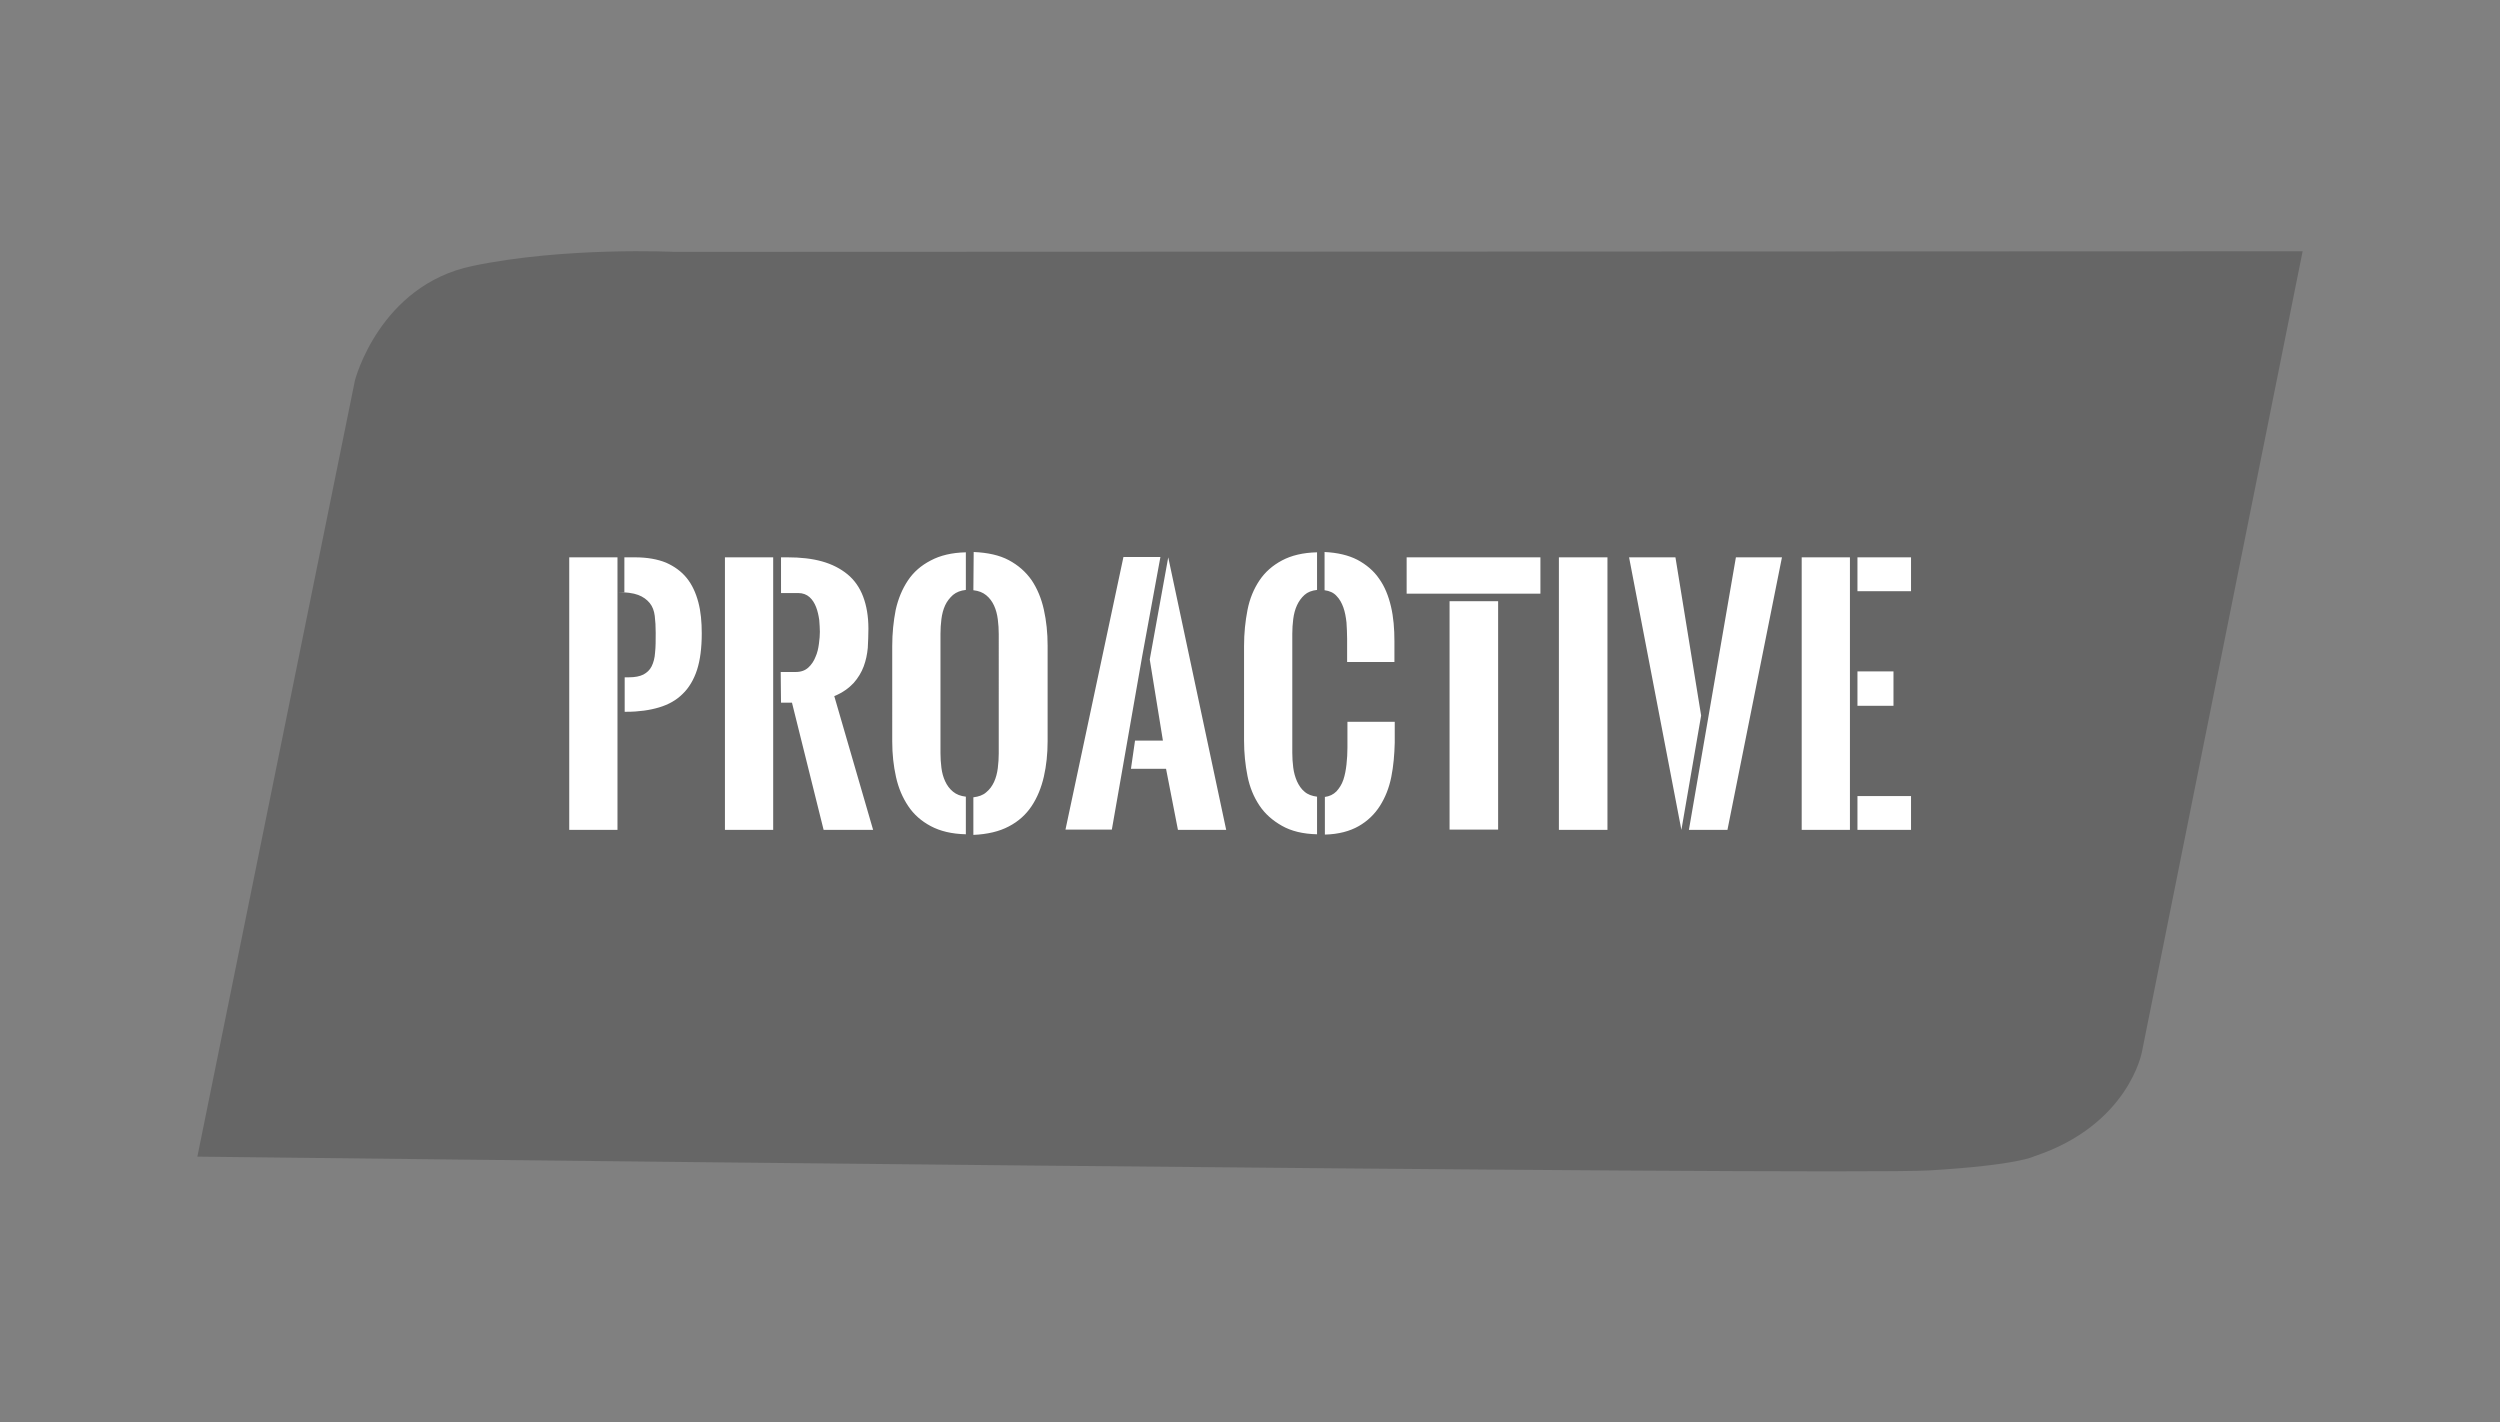
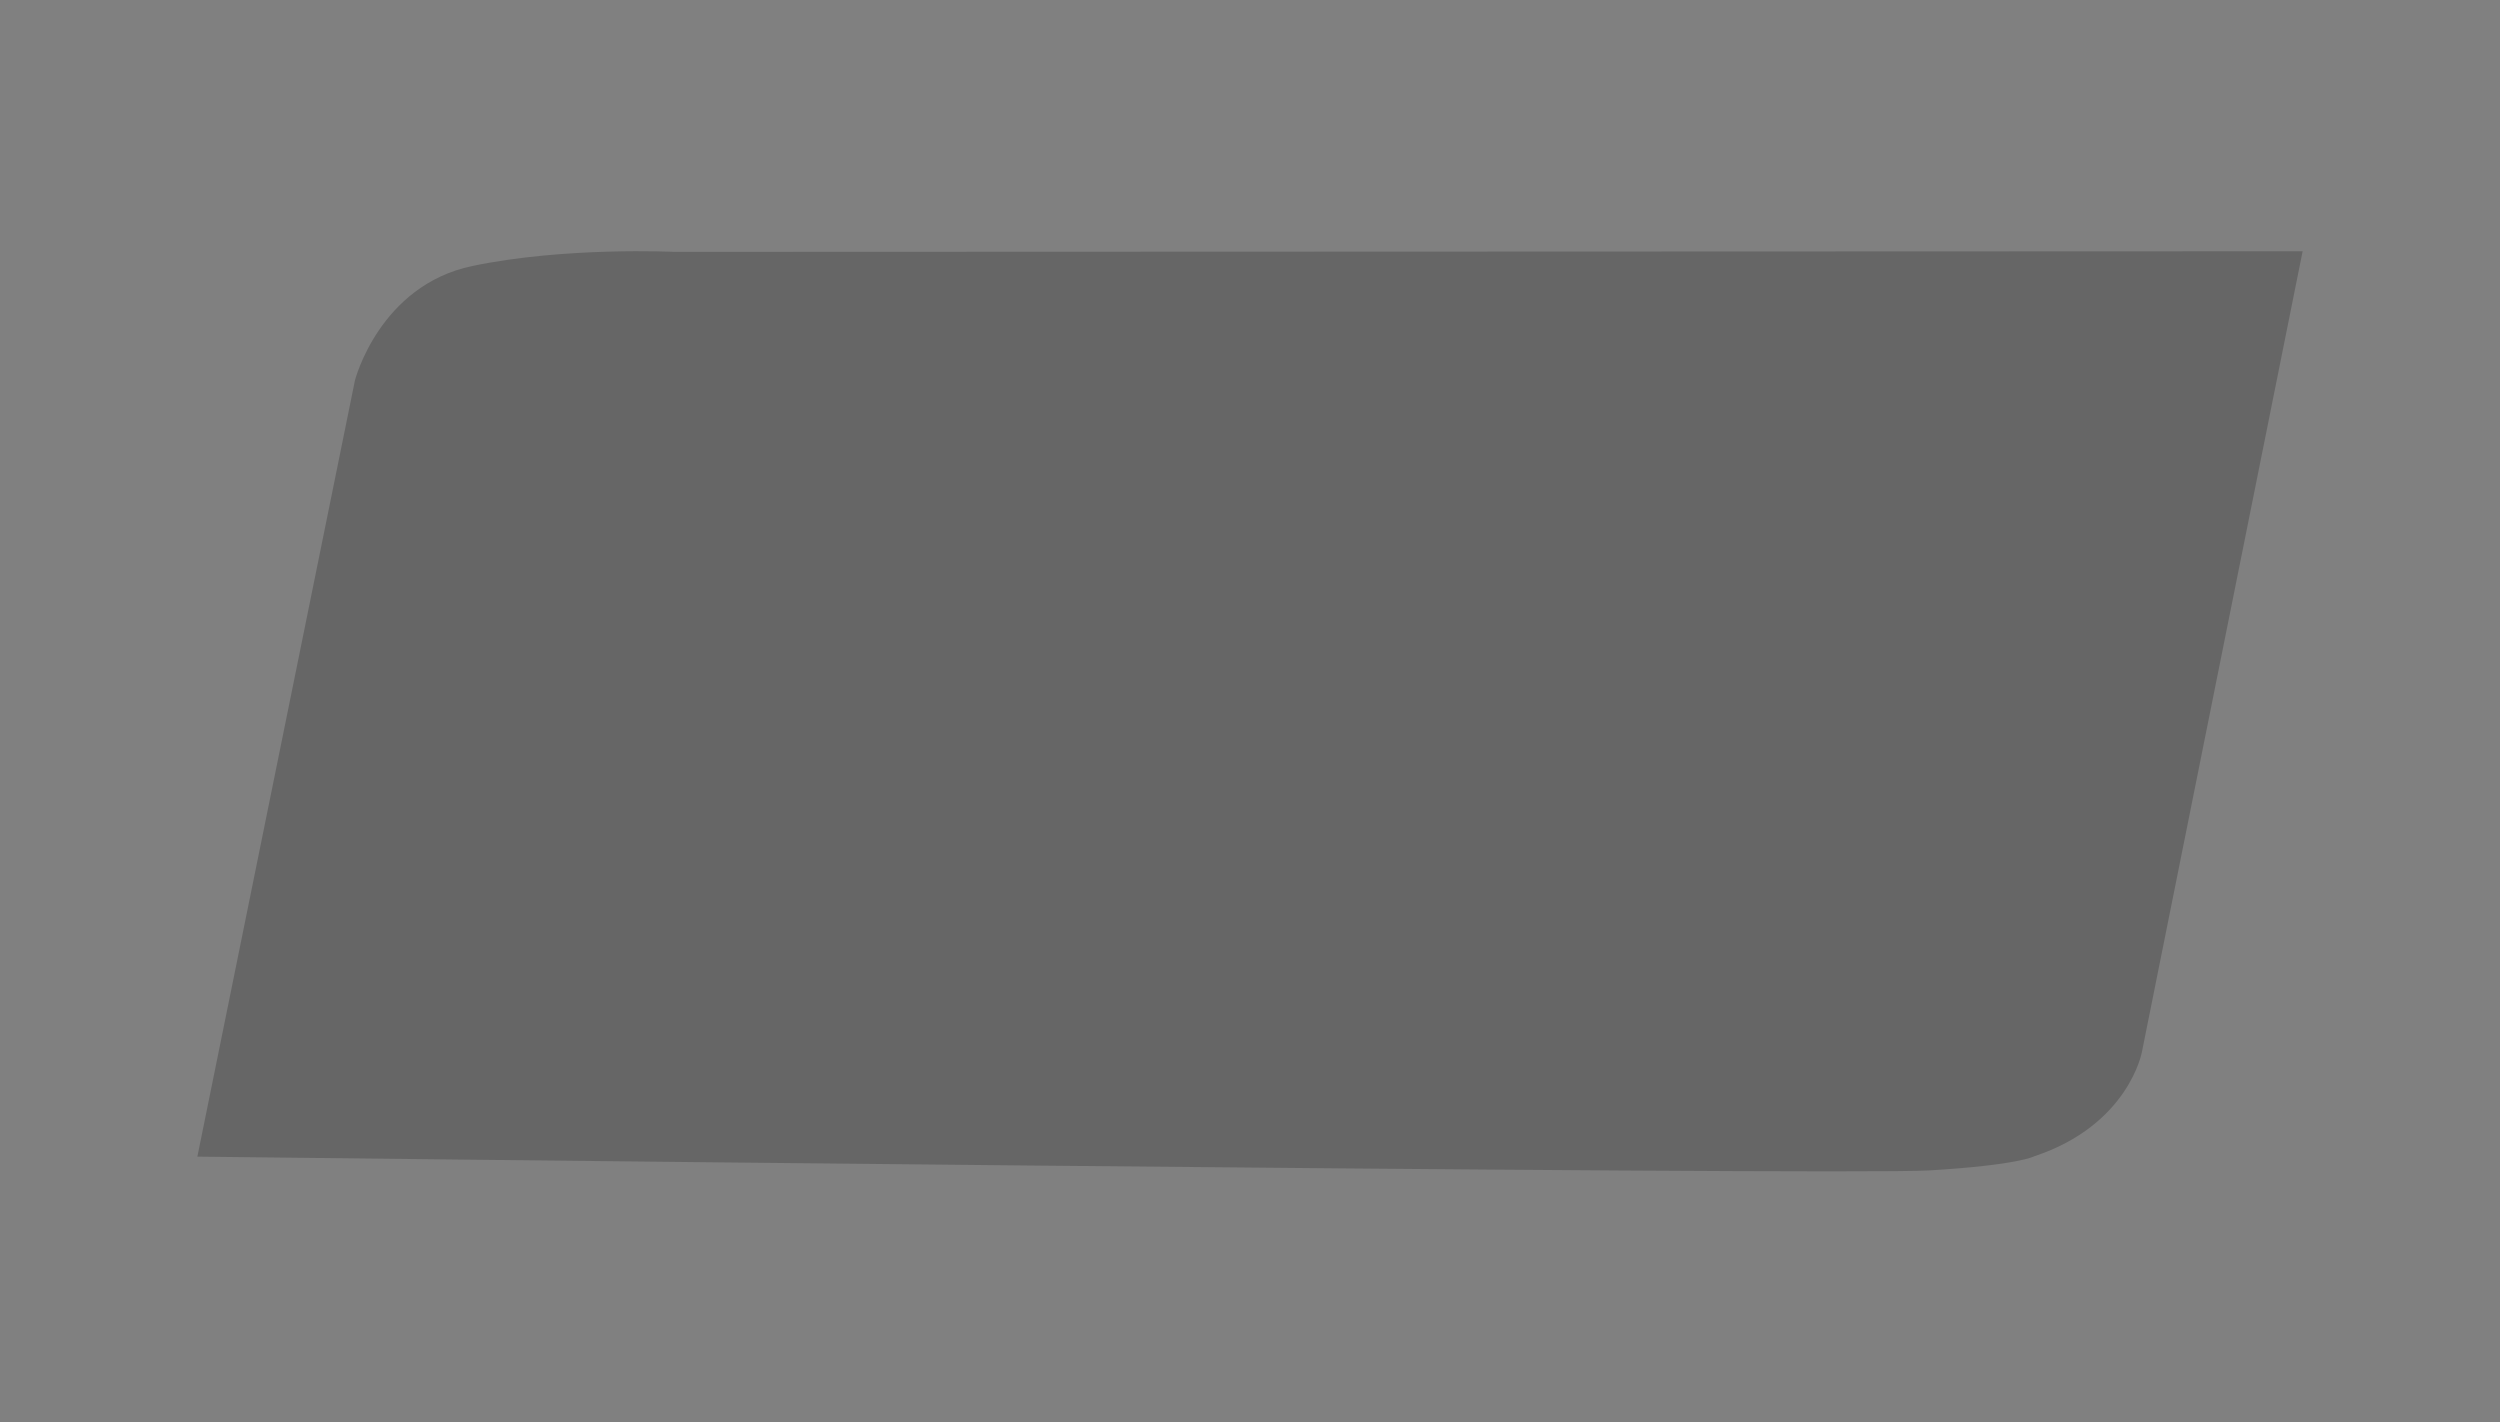
<svg xmlns="http://www.w3.org/2000/svg" viewBox="349 -177 798 454" style="enable-background:new 349 -177 798 454" xml:space="preserve">
  <rect x="349" y="-177" width="798" height="454" fill="#808080" stroke="none" />
  <path d="m412 192.2 50.3-247.8s7.8-30.3 37.5-36.5c29.7-6.2 64.5-4.5 64.5-4.5l519.7-.2-51.3 255.6s-4.2 23.3-34.4 33.3c0 0-5 2.8-33.5 4.5-28.5 1.7-552.8-4.4-552.8-4.4z" style="opacity:.2;enable-background:new" />
  <g style="enable-background:new">
-     <path d="M546.1 87.9h-15.4V.9h15.4v87zm2.4-87h3.2c3.9 0 7.2.6 9.9 1.7 2.7 1.2 4.9 2.8 6.6 4.9 1.7 2.1 2.9 4.7 3.7 7.7.8 3 1.1 6.3 1.1 10 0 4.6-.5 8.5-1.5 11.6s-2.6 5.8-4.6 7.7c-2 2-4.5 3.4-7.5 4.3-3 .9-6.5 1.4-10.4 1.4h-.6v-11h1.3c2 0 3.5-.3 4.7-.9 1.1-.6 2-1.4 2.6-2.6s1-2.7 1.1-4.4c.2-1.8.2-3.9.2-6.3 0-2-.1-3.8-.3-5.4-.2-1.6-.7-3-1.6-4.1-.9-1.1-2.1-2-3.7-2.6-1.6-.6-3.9-.9-6.8-.9h2.4V.9h.2zm31.9 87V.9h15.4v87h-15.4zm17.8-50.4h4.8c1.7 0 3-.5 4-1.4s1.8-2.1 2.3-3.4c.6-1.3.9-2.7 1.1-4.2.2-1.5.3-2.7.3-3.8s-.1-2.4-.2-3.8c-.2-1.4-.5-2.8-1-4.1s-1.2-2.4-2.1-3.2c-.9-.8-2.1-1.3-3.6-1.3h-5.5V.9h2.1c4.1 0 7.8.4 11 1.3s5.9 2.3 8.1 4.1 3.9 4.2 5 7.1c1.1 2.9 1.7 6.3 1.7 10.3 0 2-.1 4-.2 6.1-.2 2.1-.6 4-1.3 5.9s-1.8 3.7-3.2 5.3c-1.5 1.6-3.5 3.1-6.2 4.2l12.4 42.7h-15.8l-10.1-40.6h-3.5l-.1-9.8zm59.1-26.2c-1.7.2-3 .7-4.1 1.6-1 .9-1.9 2-2.5 3.3-.6 1.3-1 2.8-1.2 4.4-.2 1.6-.3 3.1-.3 4.7v38.1c0 1.6.1 3.1.3 4.7.2 1.6.6 3 1.2 4.3.6 1.3 1.4 2.4 2.5 3.3 1.1.9 2.4 1.4 4.1 1.6v12c-4.5-.1-8.2-1-11.2-2.6s-5.4-3.7-7.2-6.4c-1.8-2.7-3.1-5.7-3.9-9.3s-1.2-7.3-1.2-11.3V29.2c0-4.1.4-7.9 1.1-11.5.8-3.6 2.1-6.7 3.9-9.4s4.2-4.8 7.3-6.4c3-1.6 6.7-2.5 11.2-2.6v12zm2.5-12.1c4.5.2 8.2 1 11.2 2.6s5.4 3.7 7.3 6.4c1.8 2.7 3.1 5.8 3.9 9.4s1.2 7.4 1.2 11.5v30.5c0 4-.4 7.8-1.2 11.3s-2.1 6.7-3.9 9.4-4.2 4.9-7.3 6.5c-3 1.6-6.8 2.5-11.3 2.7v-12c1.7-.2 3.1-.7 4.1-1.6 1.1-.9 1.9-2 2.5-3.3.6-1.3 1-2.8 1.2-4.4.2-1.6.3-3.2.3-4.7V25.4c0-1.6-.1-3.1-.3-4.7-.2-1.6-.6-3.1-1.2-4.4-.6-1.3-1.4-2.4-2.5-3.3-1.1-.9-2.4-1.4-4.1-1.6l.1-12.2zm53.8 33.2-9.7 55.4h-14.8l18.5-87h11.8l-5.8 31.6zM721.9.9l18.5 87H725l-3.8-19.5H710l1.3-9h8.9L716 33.5 721.9.9zm47.5 10.4c-1.7.2-3 .7-4 1.6-1 .9-1.8 2-2.4 3.3s-1 2.8-1.2 4.4c-.2 1.6-.3 3.1-.3 4.7v38c0 1.6.1 3.1.3 4.7.2 1.6.6 3 1.2 4.4.6 1.3 1.4 2.5 2.4 3.3 1 .9 2.4 1.4 4 1.6v12c-4.5-.1-8.2-1-11.2-2.7s-5.4-3.8-7.2-6.5-3.1-5.8-3.8-9.4c-.7-3.5-1.1-7.3-1.1-11.3V29.2c0-4.1.4-7.9 1.1-11.5s2-6.7 3.8-9.4 4.2-4.8 7.2-6.4c3-1.6 6.7-2.5 11.2-2.6v12zm2.4-12.1c4.1.2 7.6 1 10.5 2.5 2.8 1.5 5.2 3.5 6.9 6 1.8 2.5 3 5.5 3.8 8.9s1.1 7.1 1.1 11.1v6.6H779v-7.4c0-1.7-.1-3.5-.2-5.2-.2-1.8-.5-3.4-1-4.8s-1.2-2.7-2.2-3.7c-.9-1-2.2-1.6-3.8-1.8V-.8zm0 78.2c1.6-.2 2.8-.8 3.8-1.8.9-1 1.7-2.2 2.2-3.7s.8-3.1 1-4.9c.2-1.8.3-3.6.3-5.3v-8.3h15.1v6.7c-.1 3.8-.4 7.4-1.1 10.9-.7 3.5-1.9 6.5-3.6 9.2s-4 4.9-6.8 6.5-6.4 2.6-10.8 2.7v-12h-.1zM798 .9h42.7v11.6H798V.9zm29.2 14v72.9h-15.5V14.9h15.5zm19.4-14h15.5v87h-15.5V.9zm39.1 87L869 .9h14.8l8.2 50.5-6.3 36.5zm17.4-87h14.7l-17.4 87h-12.3l15-87zm21 87V.9h15.4v87h-15.4zm17.8-87H959v10.8h-17.1V.9zm0 36.4h11.5v11h-11.5v-11zm0 39.8H959v10.8h-17.1V77.1z" style="fill:#fff" />
-   </g>
+     </g>
</svg>